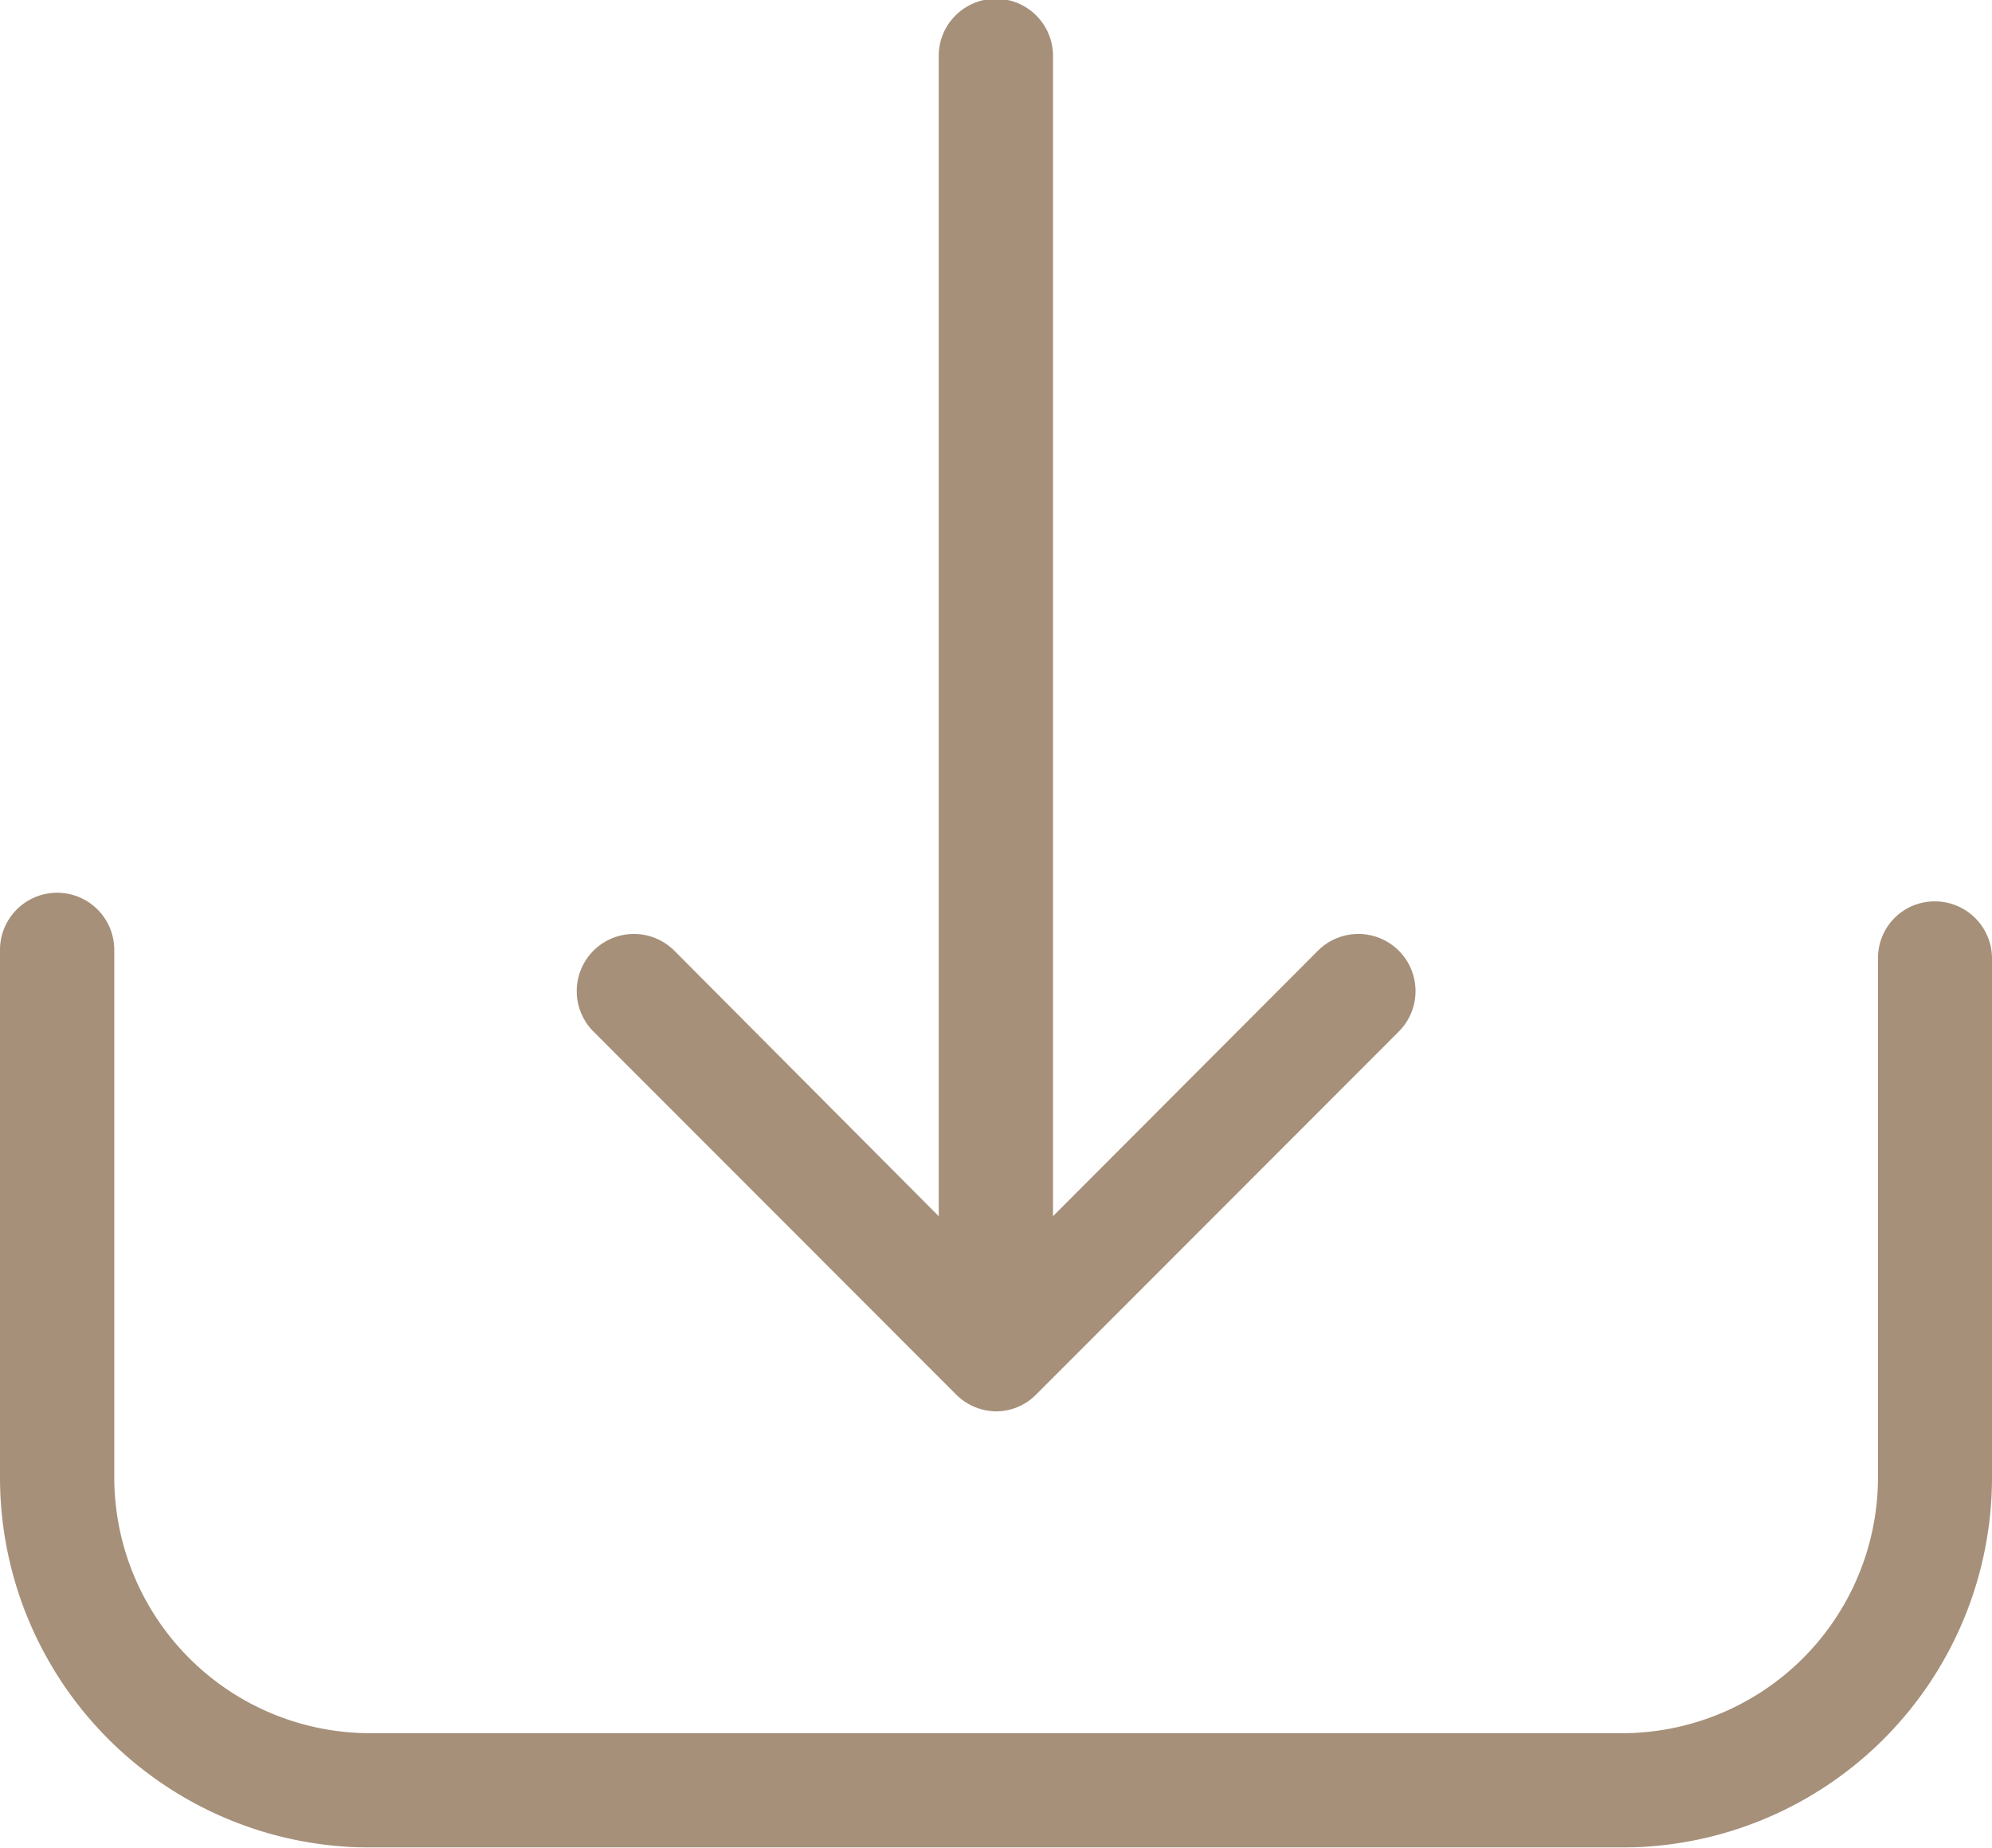
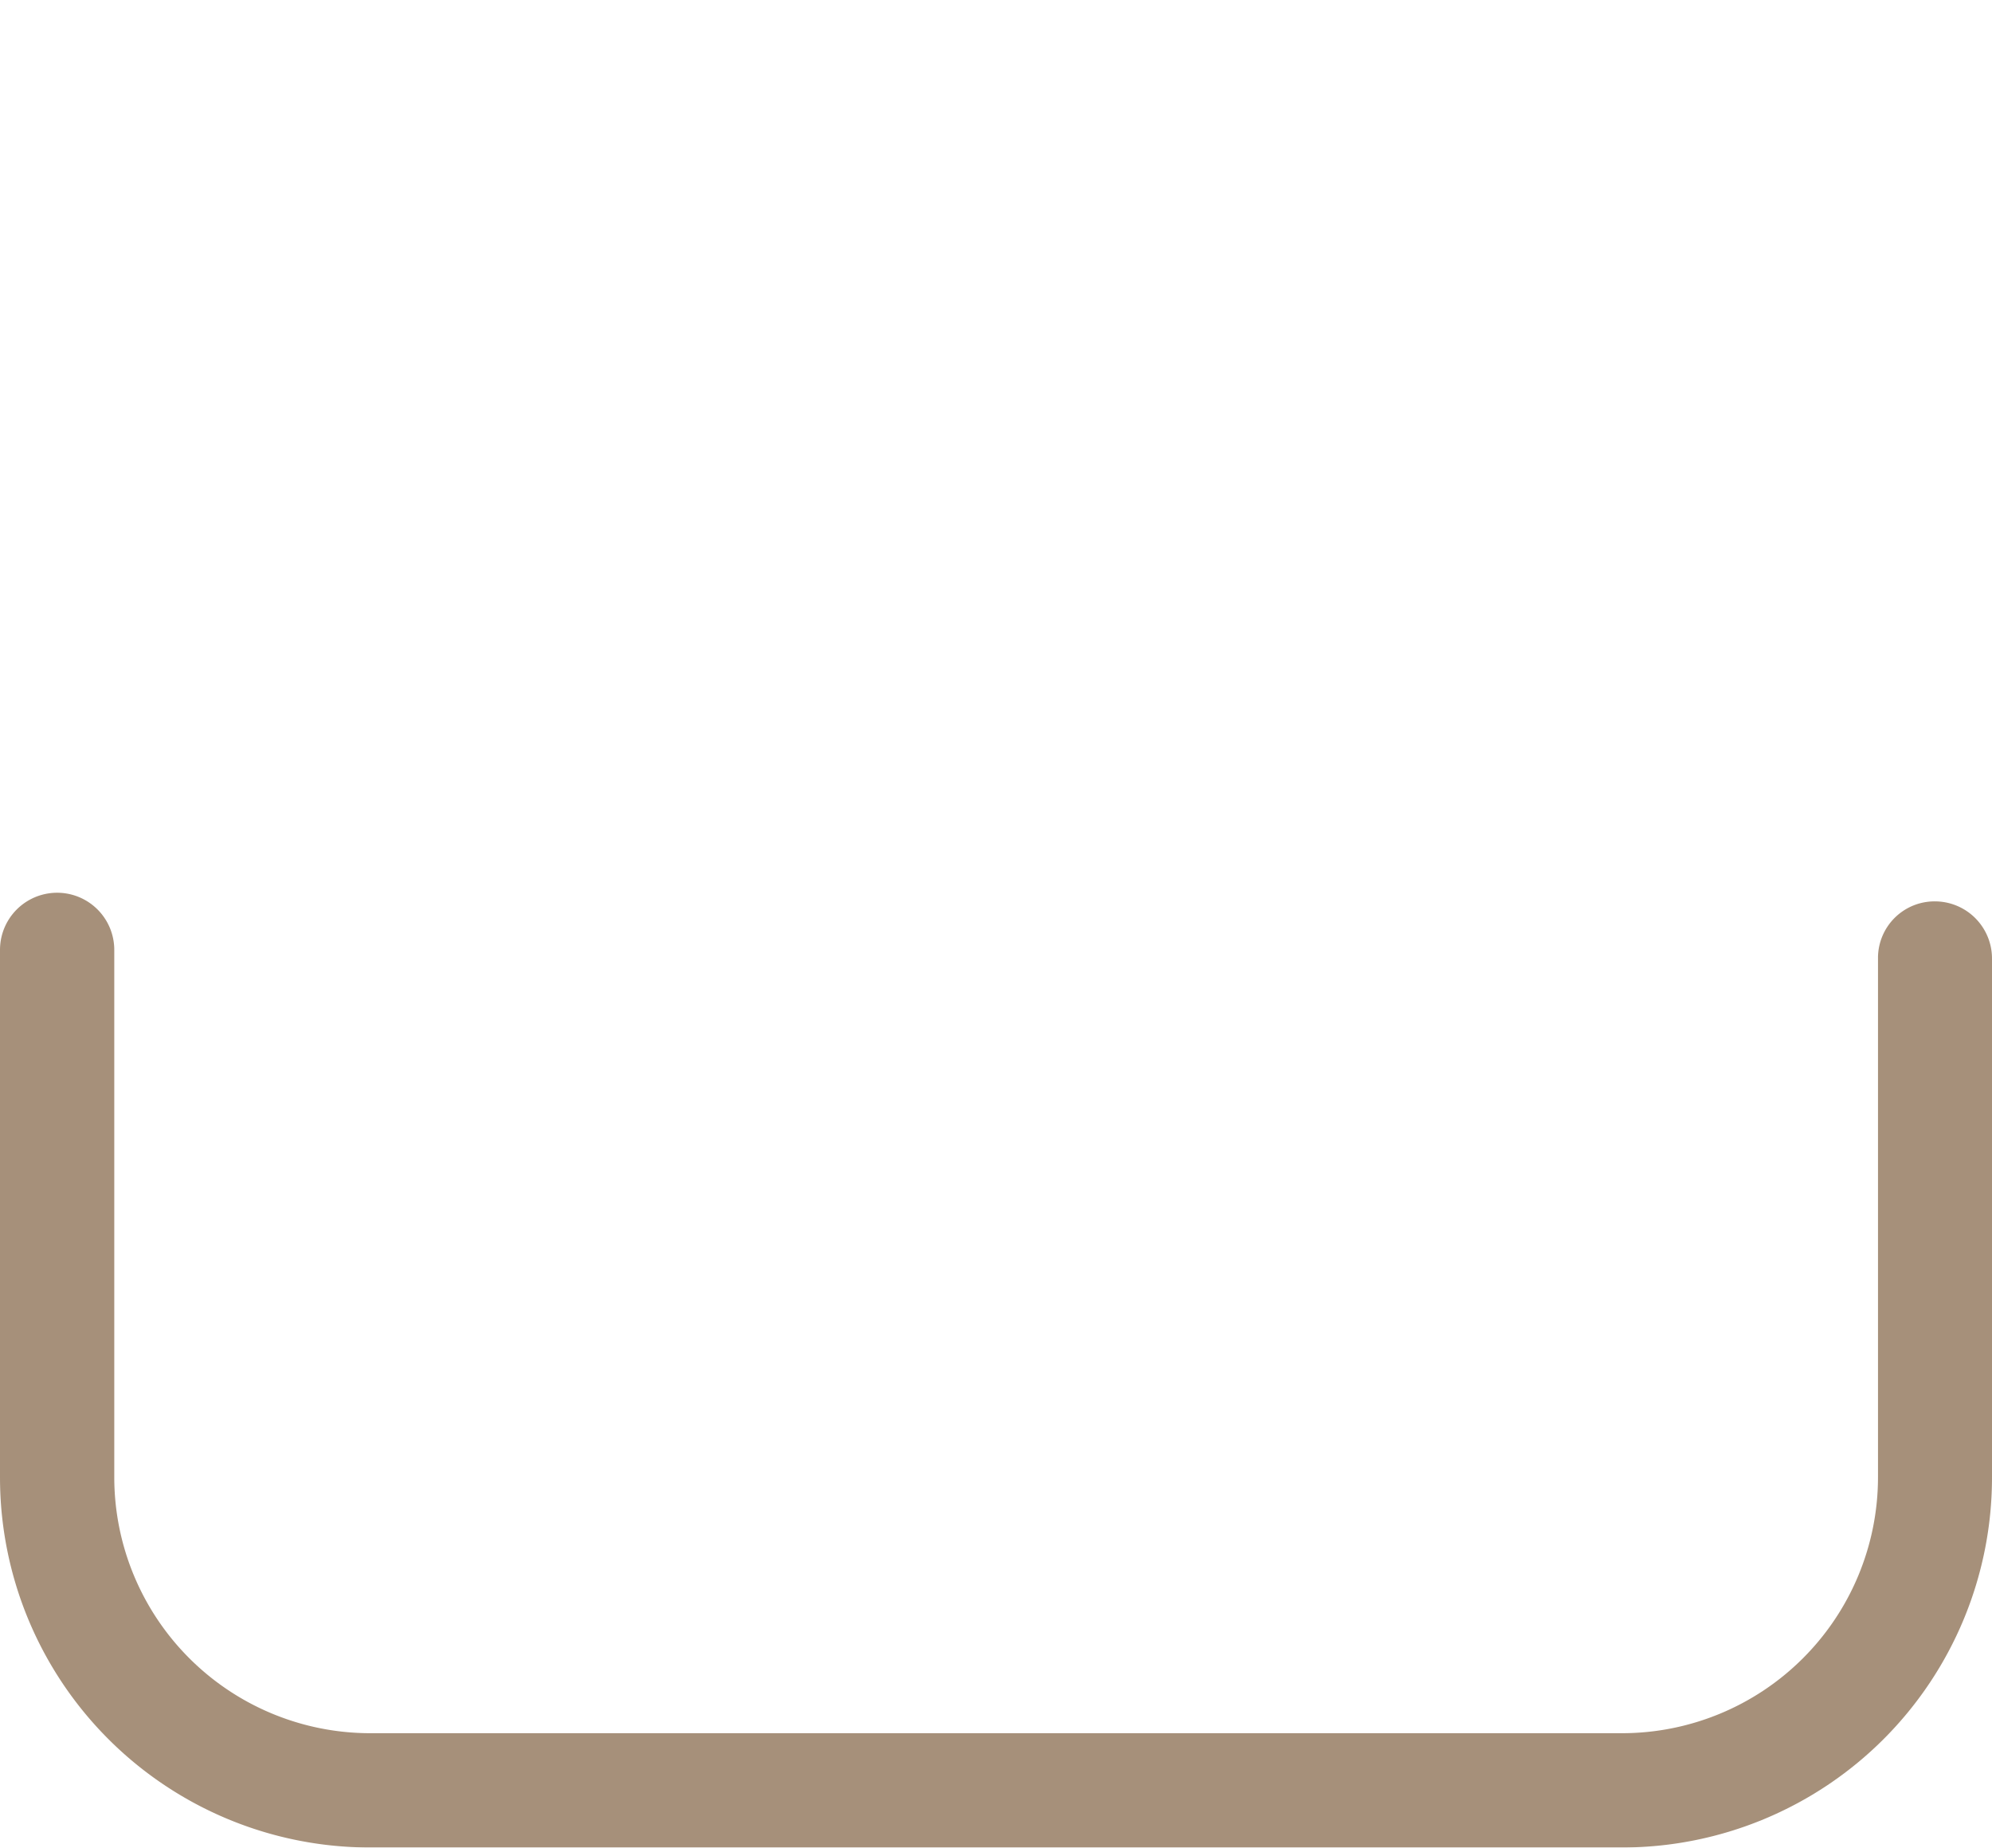
<svg xmlns="http://www.w3.org/2000/svg" viewBox="0 0 73.91 68.55">
  <g opacity="0.65">
    <path d="M79.78,37.63a2.1,2.1,0,0,0-2.12,2.1V59a9.5,9.5,0,0,1-9.49,9.49H21.71A9.5,9.5,0,0,1,12.22,59V39.43a2.12,2.12,0,0,0-4.24,0V59A13.73,13.73,0,0,0,21.7,72.73H68.17A13.73,13.73,0,0,0,81.89,59V39.75a2.12,2.12,0,0,0-2.12-2.12Z" transform="translate(-7.98 -4.19)" fill="#765533" />
-     <path d="M43.45,55.92a2.13,2.13,0,0,0,1.49.63,2.09,2.09,0,0,0,1.49-.63L59.88,42.46a2.12,2.12,0,0,0-3-3l-9.83,9.85v-43a2.12,2.12,0,0,0-4.24-.09V49.31L33,39.46a2.12,2.12,0,0,0-3,3Z" transform="translate(-7.98 -4.19)" fill="#765533" />
  </g>
</svg>